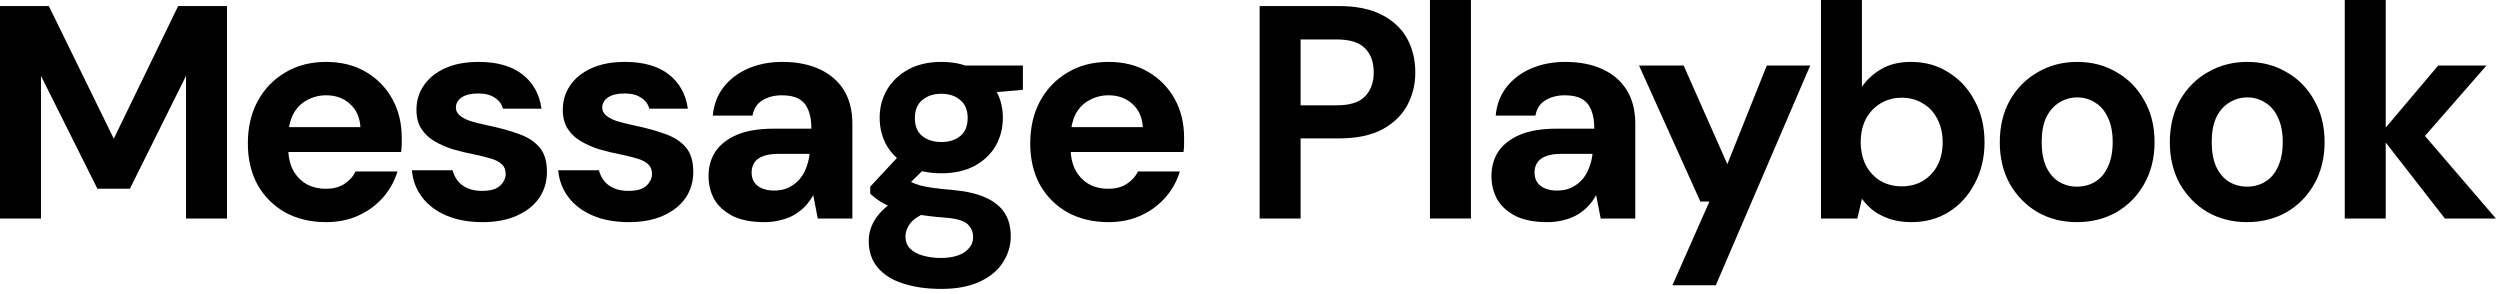
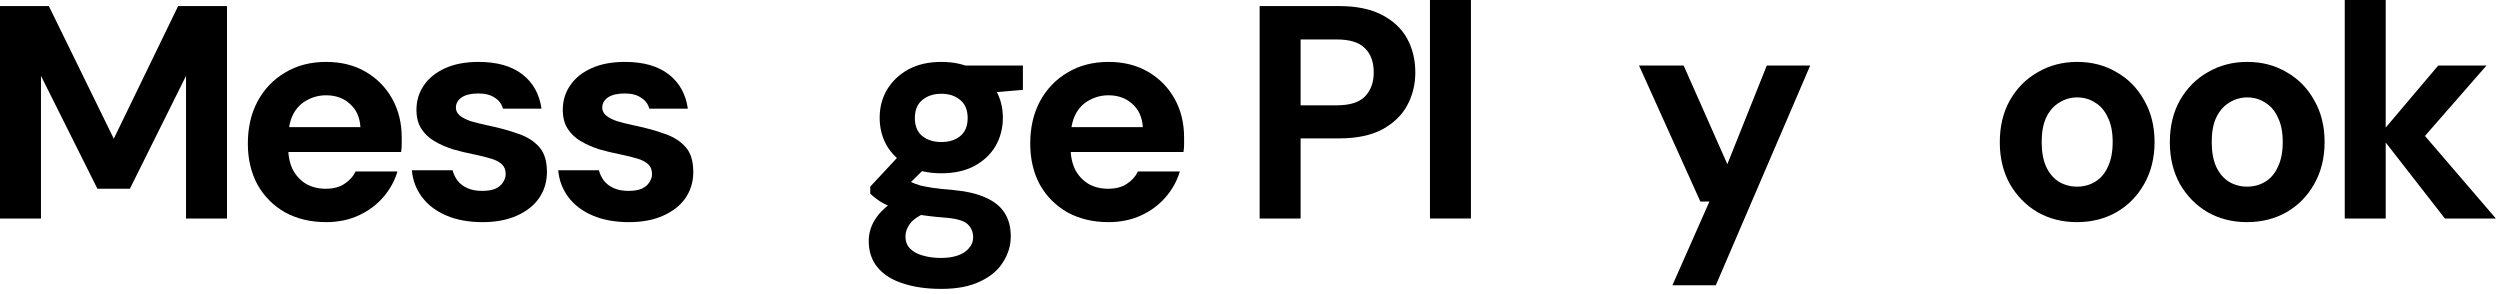
<svg xmlns="http://www.w3.org/2000/svg" fill="none" height="100%" overflow="visible" preserveAspectRatio="none" style="display: block;" viewBox="0 0 170 20" width="100%">
  <g id="H2">
    <path d="M0 14.858V0.413H3.322L7.738 9.431L12.113 0.413H15.436V14.858H12.65V5.159L8.832 12.835H6.624L2.786 5.159V14.858H0Z" fill="black" />
    <path d="M22.178 15.105C21.133 15.105 20.204 14.885 19.392 14.445C18.594 13.991 17.968 13.365 17.515 12.567C17.074 11.755 16.854 10.82 16.854 9.761C16.854 8.674 17.074 7.718 17.515 6.892C17.968 6.053 18.594 5.4 19.392 4.932C20.19 4.45 21.119 4.21 22.178 4.21C23.21 4.21 24.111 4.437 24.881 4.891C25.652 5.345 26.25 5.957 26.677 6.727C27.103 7.498 27.317 8.371 27.317 9.348C27.317 9.486 27.317 9.644 27.317 9.823C27.317 9.988 27.303 10.16 27.275 10.338H18.835V8.646H24.51C24.469 7.972 24.228 7.443 23.788 7.057C23.361 6.672 22.825 6.48 22.178 6.48C21.71 6.48 21.277 6.59 20.878 6.81C20.479 7.016 20.163 7.339 19.929 7.78C19.709 8.22 19.599 8.777 19.599 9.451V10.05C19.599 10.614 19.702 11.109 19.908 11.535C20.128 11.948 20.431 12.271 20.816 12.505C21.201 12.725 21.648 12.835 22.158 12.835C22.667 12.835 23.086 12.725 23.416 12.505C23.76 12.285 24.015 12.003 24.18 11.659H27.028C26.835 12.306 26.512 12.89 26.058 13.413C25.604 13.936 25.047 14.349 24.386 14.651C23.726 14.954 22.99 15.105 22.178 15.105Z" fill="black" />
    <path d="M32.817 15.105C31.868 15.105 31.043 14.954 30.341 14.651C29.639 14.349 29.089 13.929 28.69 13.393C28.291 12.856 28.064 12.251 28.009 11.577H30.774C30.843 11.838 30.96 12.079 31.125 12.299C31.29 12.505 31.51 12.67 31.785 12.794C32.061 12.918 32.391 12.98 32.776 12.98C33.147 12.98 33.45 12.932 33.684 12.835C33.918 12.725 34.09 12.581 34.2 12.402C34.324 12.223 34.386 12.038 34.386 11.845C34.386 11.556 34.303 11.336 34.138 11.185C33.973 11.02 33.732 10.889 33.416 10.793C33.099 10.696 32.714 10.6 32.26 10.504C31.765 10.407 31.276 10.29 30.795 10.153C30.327 10.002 29.908 9.816 29.536 9.596C29.165 9.376 28.869 9.094 28.649 8.75C28.429 8.406 28.319 7.979 28.319 7.47C28.319 6.851 28.484 6.301 28.814 5.819C29.144 5.324 29.626 4.932 30.258 4.643C30.891 4.354 31.655 4.21 32.549 4.21C33.801 4.21 34.791 4.492 35.52 5.056C36.25 5.62 36.683 6.397 36.821 7.388H34.2C34.117 7.071 33.932 6.824 33.643 6.645C33.367 6.452 32.996 6.356 32.528 6.356C32.033 6.356 31.655 6.445 31.393 6.624C31.132 6.803 31.001 7.037 31.001 7.326C31.001 7.518 31.084 7.69 31.249 7.842C31.428 7.993 31.675 8.124 31.992 8.234C32.308 8.33 32.693 8.426 33.147 8.523C33.945 8.688 34.647 8.88 35.252 9.1C35.858 9.307 36.332 9.609 36.676 10.008C37.02 10.394 37.192 10.958 37.192 11.7C37.192 12.361 37.013 12.952 36.656 13.475C36.298 13.984 35.789 14.383 35.129 14.672C34.482 14.961 33.712 15.105 32.817 15.105Z" fill="black" />
    <path d="M42.768 15.105C41.819 15.105 40.994 14.954 40.292 14.651C39.59 14.349 39.04 13.929 38.641 13.393C38.242 12.856 38.015 12.251 37.96 11.577H40.725C40.794 11.838 40.911 12.079 41.076 12.299C41.241 12.505 41.462 12.67 41.737 12.794C42.012 12.918 42.342 12.98 42.727 12.98C43.099 12.98 43.401 12.932 43.635 12.835C43.869 12.725 44.041 12.581 44.151 12.402C44.275 12.223 44.337 12.038 44.337 11.845C44.337 11.556 44.254 11.336 44.089 11.185C43.924 11.02 43.683 10.889 43.367 10.793C43.05 10.696 42.665 10.6 42.211 10.504C41.716 10.407 41.228 10.29 40.746 10.153C40.278 10.002 39.859 9.816 39.487 9.596C39.116 9.376 38.82 9.094 38.6 8.75C38.38 8.406 38.27 7.979 38.27 7.47C38.27 6.851 38.435 6.301 38.765 5.819C39.095 5.324 39.577 4.932 40.21 4.643C40.842 4.354 41.606 4.21 42.5 4.21C43.752 4.21 44.743 4.492 45.472 5.056C46.201 5.62 46.634 6.397 46.772 7.388H44.151C44.069 7.071 43.883 6.824 43.594 6.645C43.319 6.452 42.947 6.356 42.48 6.356C41.984 6.356 41.606 6.445 41.344 6.624C41.083 6.803 40.952 7.037 40.952 7.326C40.952 7.518 41.035 7.69 41.2 7.842C41.379 7.993 41.627 8.124 41.943 8.234C42.259 8.33 42.645 8.426 43.099 8.523C43.897 8.688 44.598 8.88 45.203 9.1C45.809 9.307 46.283 9.609 46.627 10.008C46.971 10.394 47.143 10.958 47.143 11.7C47.143 12.361 46.964 12.952 46.607 13.475C46.249 13.984 45.74 14.383 45.08 14.672C44.433 14.961 43.663 15.105 42.768 15.105Z" fill="black" />
-     <path d="M51.977 15.105C51.11 15.105 50.395 14.968 49.831 14.693C49.267 14.404 48.847 14.025 48.572 13.558C48.31 13.076 48.18 12.547 48.18 11.969C48.18 11.336 48.338 10.779 48.654 10.297C48.984 9.816 49.473 9.437 50.119 9.162C50.78 8.887 51.605 8.75 52.596 8.75H55.175C55.175 8.241 55.106 7.821 54.969 7.491C54.831 7.147 54.618 6.892 54.329 6.727C54.04 6.562 53.655 6.48 53.173 6.48C52.651 6.48 52.204 6.597 51.832 6.83C51.474 7.051 51.254 7.394 51.172 7.862H48.469C48.537 7.119 48.778 6.48 49.191 5.943C49.617 5.393 50.175 4.966 50.862 4.664C51.564 4.361 52.341 4.21 53.194 4.21C54.171 4.21 55.017 4.375 55.732 4.705C56.448 5.035 56.998 5.51 57.383 6.129C57.768 6.748 57.961 7.511 57.961 8.419V14.858H55.609L55.299 13.269C55.148 13.544 54.969 13.792 54.763 14.012C54.556 14.232 54.315 14.424 54.04 14.589C53.765 14.755 53.456 14.878 53.112 14.961C52.768 15.057 52.389 15.105 51.977 15.105ZM52.637 12.959C52.995 12.959 53.311 12.897 53.586 12.774C53.875 12.636 54.123 12.457 54.329 12.237C54.535 12.003 54.694 11.742 54.804 11.453C54.928 11.15 55.01 10.827 55.051 10.483V10.462H52.926C52.499 10.462 52.149 10.517 51.873 10.627C51.612 10.724 51.419 10.868 51.296 11.061C51.172 11.253 51.11 11.473 51.11 11.721C51.11 11.996 51.172 12.223 51.296 12.402C51.419 12.581 51.598 12.719 51.832 12.815C52.066 12.911 52.334 12.959 52.637 12.959Z" fill="black" />
    <path d="M64.006 19.645C63.016 19.645 62.149 19.521 61.406 19.274C60.663 19.04 60.085 18.675 59.672 18.18C59.274 17.699 59.074 17.1 59.074 16.385C59.074 15.903 59.198 15.449 59.446 15.023C59.693 14.596 60.051 14.211 60.519 13.867C61 13.51 61.599 13.207 62.314 12.959L63.366 14.321C62.733 14.528 62.273 14.782 61.984 15.085C61.709 15.401 61.571 15.738 61.571 16.096C61.571 16.412 61.674 16.681 61.881 16.901C62.101 17.121 62.39 17.279 62.747 17.375C63.119 17.485 63.531 17.541 63.985 17.541C64.426 17.541 64.804 17.485 65.12 17.375C65.451 17.265 65.705 17.1 65.884 16.88C66.076 16.674 66.173 16.426 66.173 16.137C66.173 15.766 66.042 15.463 65.781 15.229C65.519 14.995 64.997 14.851 64.212 14.796C63.511 14.741 62.885 14.665 62.335 14.569C61.798 14.459 61.323 14.335 60.911 14.197C60.498 14.046 60.147 13.881 59.858 13.702C59.583 13.523 59.356 13.345 59.177 13.166V12.691L61.385 10.318L63.387 10.958L60.787 13.517L61.571 12.155C61.722 12.237 61.867 12.32 62.004 12.402C62.156 12.471 62.341 12.54 62.562 12.608C62.782 12.664 63.071 12.719 63.428 12.774C63.786 12.829 64.24 12.877 64.79 12.918C65.698 13.001 66.441 13.172 67.019 13.434C67.61 13.695 68.044 14.046 68.319 14.486C68.594 14.913 68.732 15.443 68.732 16.075C68.732 16.694 68.56 17.272 68.216 17.809C67.886 18.359 67.37 18.799 66.668 19.129C65.966 19.473 65.079 19.645 64.006 19.645ZM64.006 11.783C63.139 11.783 62.39 11.618 61.757 11.288C61.138 10.944 60.656 10.49 60.312 9.926C59.982 9.348 59.817 8.708 59.817 8.007C59.817 7.305 59.982 6.672 60.312 6.108C60.656 5.53 61.138 5.07 61.757 4.726C62.39 4.382 63.139 4.21 64.006 4.21C64.886 4.21 65.636 4.382 66.255 4.726C66.888 5.07 67.37 5.53 67.7 6.108C68.03 6.672 68.195 7.305 68.195 8.007C68.195 8.708 68.03 9.348 67.7 9.926C67.37 10.49 66.888 10.944 66.255 11.288C65.636 11.618 64.886 11.783 64.006 11.783ZM64.006 9.658C64.543 9.658 64.976 9.52 65.306 9.245C65.636 8.97 65.801 8.564 65.801 8.027C65.801 7.491 65.636 7.085 65.306 6.81C64.976 6.521 64.543 6.376 64.006 6.376C63.483 6.376 63.05 6.521 62.706 6.81C62.376 7.085 62.211 7.491 62.211 8.027C62.211 8.564 62.376 8.97 62.706 9.245C63.05 9.52 63.483 9.658 64.006 9.658ZM65.74 6.438L65.285 4.457H69.557V6.108L65.74 6.438Z" fill="black" />
    <path d="M75.38 15.105C74.334 15.105 73.406 14.885 72.594 14.445C71.796 13.991 71.17 13.365 70.716 12.567C70.276 11.755 70.056 10.82 70.056 9.761C70.056 8.674 70.276 7.718 70.716 6.892C71.17 6.053 71.796 5.4 72.594 4.932C73.392 4.45 74.321 4.21 75.38 4.21C76.412 4.21 77.313 4.437 78.083 4.891C78.854 5.345 79.452 5.957 79.879 6.727C80.305 7.498 80.518 8.371 80.518 9.348C80.518 9.486 80.518 9.644 80.518 9.823C80.518 9.988 80.504 10.16 80.477 10.338H72.037V8.646H77.712C77.671 7.972 77.43 7.443 76.99 7.057C76.563 6.672 76.026 6.48 75.38 6.48C74.912 6.48 74.479 6.59 74.08 6.81C73.681 7.016 73.365 7.339 73.131 7.78C72.91 8.22 72.8 8.777 72.8 9.451V10.05C72.8 10.614 72.904 11.109 73.11 11.535C73.33 11.948 73.633 12.271 74.018 12.505C74.403 12.725 74.85 12.835 75.359 12.835C75.868 12.835 76.288 12.725 76.618 12.505C76.962 12.285 77.216 12.003 77.382 11.659H80.229C80.037 12.306 79.713 12.89 79.26 13.413C78.805 13.936 78.248 14.349 77.588 14.651C76.928 14.954 76.192 15.105 75.38 15.105Z" fill="black" />
    <path d="M85.655 14.858V0.413H91.061C92.231 0.413 93.201 0.612 93.971 1.011C94.742 1.41 95.312 1.947 95.684 2.621C96.055 3.295 96.241 4.065 96.241 4.932C96.241 5.73 96.062 6.466 95.704 7.14C95.347 7.814 94.783 8.364 94.012 8.791C93.242 9.204 92.258 9.41 91.061 9.41H88.441V14.858H85.655ZM88.441 7.161H90.896C91.79 7.161 92.43 6.961 92.815 6.562C93.214 6.149 93.414 5.606 93.414 4.932C93.414 4.217 93.214 3.666 92.815 3.281C92.43 2.882 91.79 2.683 90.896 2.683H88.441V7.161Z" fill="black" />
    <path d="M97.237 14.858V0H100.023V14.858H97.237Z" fill="black" />
-     <path d="M105.215 15.105C104.348 15.105 103.633 14.968 103.069 14.693C102.505 14.404 102.085 14.025 101.81 13.558C101.548 13.076 101.418 12.547 101.418 11.969C101.418 11.336 101.576 10.779 101.892 10.297C102.222 9.816 102.711 9.437 103.357 9.162C104.018 8.887 104.843 8.75 105.834 8.75H108.413C108.413 8.241 108.344 7.821 108.207 7.491C108.069 7.147 107.856 6.892 107.567 6.727C107.278 6.562 106.893 6.48 106.412 6.48C105.889 6.48 105.442 6.597 105.07 6.83C104.713 7.051 104.492 7.394 104.41 7.862H101.707C101.775 7.119 102.016 6.48 102.429 5.943C102.855 5.393 103.412 4.966 104.1 4.664C104.802 4.361 105.579 4.21 106.432 4.21C107.409 4.21 108.255 4.375 108.97 4.705C109.686 5.035 110.236 5.51 110.621 6.129C111.006 6.748 111.199 7.511 111.199 8.419V14.858H108.847L108.537 13.269C108.386 13.544 108.207 13.792 108.001 14.012C107.794 14.232 107.553 14.424 107.278 14.589C107.003 14.755 106.694 14.878 106.35 14.961C106.006 15.057 105.627 15.105 105.215 15.105ZM105.875 12.959C106.233 12.959 106.549 12.897 106.824 12.774C107.113 12.636 107.361 12.457 107.567 12.237C107.774 12.003 107.932 11.742 108.042 11.453C108.166 11.15 108.248 10.827 108.289 10.483V10.462H106.164C105.737 10.462 105.387 10.517 105.111 10.627C104.85 10.724 104.658 10.868 104.534 11.061C104.41 11.253 104.348 11.473 104.348 11.721C104.348 11.996 104.41 12.223 104.534 12.402C104.658 12.581 104.836 12.719 105.07 12.815C105.304 12.911 105.572 12.959 105.875 12.959Z" fill="black" />
    <path d="M113.724 19.398L116.242 13.702H115.623L111.454 4.457H114.488L117.459 11.164L120.142 4.457H123.093L116.675 19.398H113.724Z" fill="black" />
-     <path d="M129.975 15.105C129.439 15.105 128.957 15.037 128.531 14.899C128.118 14.761 127.746 14.576 127.416 14.342C127.1 14.094 126.832 13.819 126.611 13.517L126.302 14.858H123.826V0H126.611V5.902C126.942 5.42 127.375 5.021 127.912 4.705C128.462 4.375 129.143 4.21 129.954 4.21C130.917 4.21 131.77 4.45 132.513 4.932C133.27 5.4 133.861 6.046 134.288 6.872C134.728 7.683 134.948 8.619 134.948 9.678C134.948 10.71 134.728 11.639 134.288 12.464C133.861 13.29 133.277 13.936 132.534 14.404C131.791 14.872 130.938 15.105 129.975 15.105ZM129.315 12.67C129.865 12.67 130.347 12.547 130.759 12.299C131.186 12.038 131.516 11.687 131.75 11.246C131.984 10.793 132.101 10.27 132.101 9.678C132.101 9.087 131.984 8.564 131.75 8.11C131.516 7.642 131.186 7.284 130.759 7.037C130.347 6.775 129.865 6.645 129.315 6.645C128.778 6.645 128.297 6.775 127.87 7.037C127.458 7.284 127.127 7.635 126.88 8.089C126.646 8.543 126.529 9.066 126.529 9.658C126.529 10.249 126.646 10.779 126.88 11.246C127.127 11.7 127.458 12.051 127.87 12.299C128.297 12.547 128.778 12.67 129.315 12.67Z" fill="black" />
    <path d="M141.227 15.105C140.237 15.105 139.343 14.878 138.545 14.424C137.76 13.957 137.134 13.317 136.667 12.505C136.213 11.68 135.986 10.738 135.986 9.678C135.986 8.591 136.213 7.642 136.667 6.83C137.134 6.005 137.767 5.365 138.565 4.911C139.363 4.444 140.257 4.21 141.248 4.21C142.252 4.21 143.146 4.444 143.931 4.911C144.728 5.365 145.354 6.005 145.808 6.83C146.276 7.642 146.51 8.585 146.51 9.658C146.51 10.731 146.276 11.68 145.808 12.505C145.354 13.317 144.728 13.957 143.931 14.424C143.133 14.878 142.232 15.105 141.227 15.105ZM141.227 12.691C141.695 12.691 142.108 12.581 142.465 12.361C142.837 12.141 143.126 11.804 143.332 11.35C143.552 10.896 143.662 10.332 143.662 9.658C143.662 8.983 143.552 8.426 143.332 7.986C143.126 7.532 142.837 7.195 142.465 6.975C142.108 6.741 141.702 6.624 141.248 6.624C140.808 6.624 140.402 6.741 140.03 6.975C139.659 7.195 139.363 7.532 139.143 7.986C138.937 8.426 138.834 8.983 138.834 9.658C138.834 10.332 138.937 10.896 139.143 11.35C139.363 11.804 139.652 12.141 140.01 12.361C140.381 12.581 140.787 12.691 141.227 12.691Z" fill="black" />
    <path d="M152.791 15.105C151.8 15.105 150.906 14.878 150.108 14.424C149.324 13.957 148.698 13.317 148.23 12.505C147.776 11.68 147.549 10.738 147.549 9.678C147.549 8.591 147.776 7.642 148.23 6.83C148.698 6.005 149.331 5.365 150.129 4.911C150.926 4.444 151.821 4.21 152.811 4.21C153.815 4.21 154.71 4.444 155.494 4.911C156.292 5.365 156.918 6.005 157.372 6.83C157.839 7.642 158.073 8.585 158.073 9.658C158.073 10.731 157.839 11.68 157.372 12.505C156.918 13.317 156.292 13.957 155.494 14.424C154.696 14.878 153.795 15.105 152.791 15.105ZM152.791 12.691C153.258 12.691 153.671 12.581 154.029 12.361C154.4 12.141 154.689 11.804 154.895 11.35C155.116 10.896 155.226 10.332 155.226 9.658C155.226 8.983 155.116 8.426 154.895 7.986C154.689 7.532 154.4 7.195 154.029 6.975C153.671 6.741 153.265 6.624 152.811 6.624C152.371 6.624 151.965 6.741 151.594 6.975C151.222 7.195 150.926 7.532 150.706 7.986C150.5 8.426 150.397 8.983 150.397 9.658C150.397 10.332 150.5 10.896 150.706 11.35C150.926 11.804 151.215 12.141 151.573 12.361C151.945 12.581 152.35 12.691 152.791 12.691Z" fill="black" />
    <path d="M166.252 14.858L161.816 9.162L165.798 4.457H169.08L163.941 10.338V8.131L169.719 14.858H166.252ZM159.443 14.858V0H162.228V14.858H159.443Z" fill="black" />
  </g>
</svg>